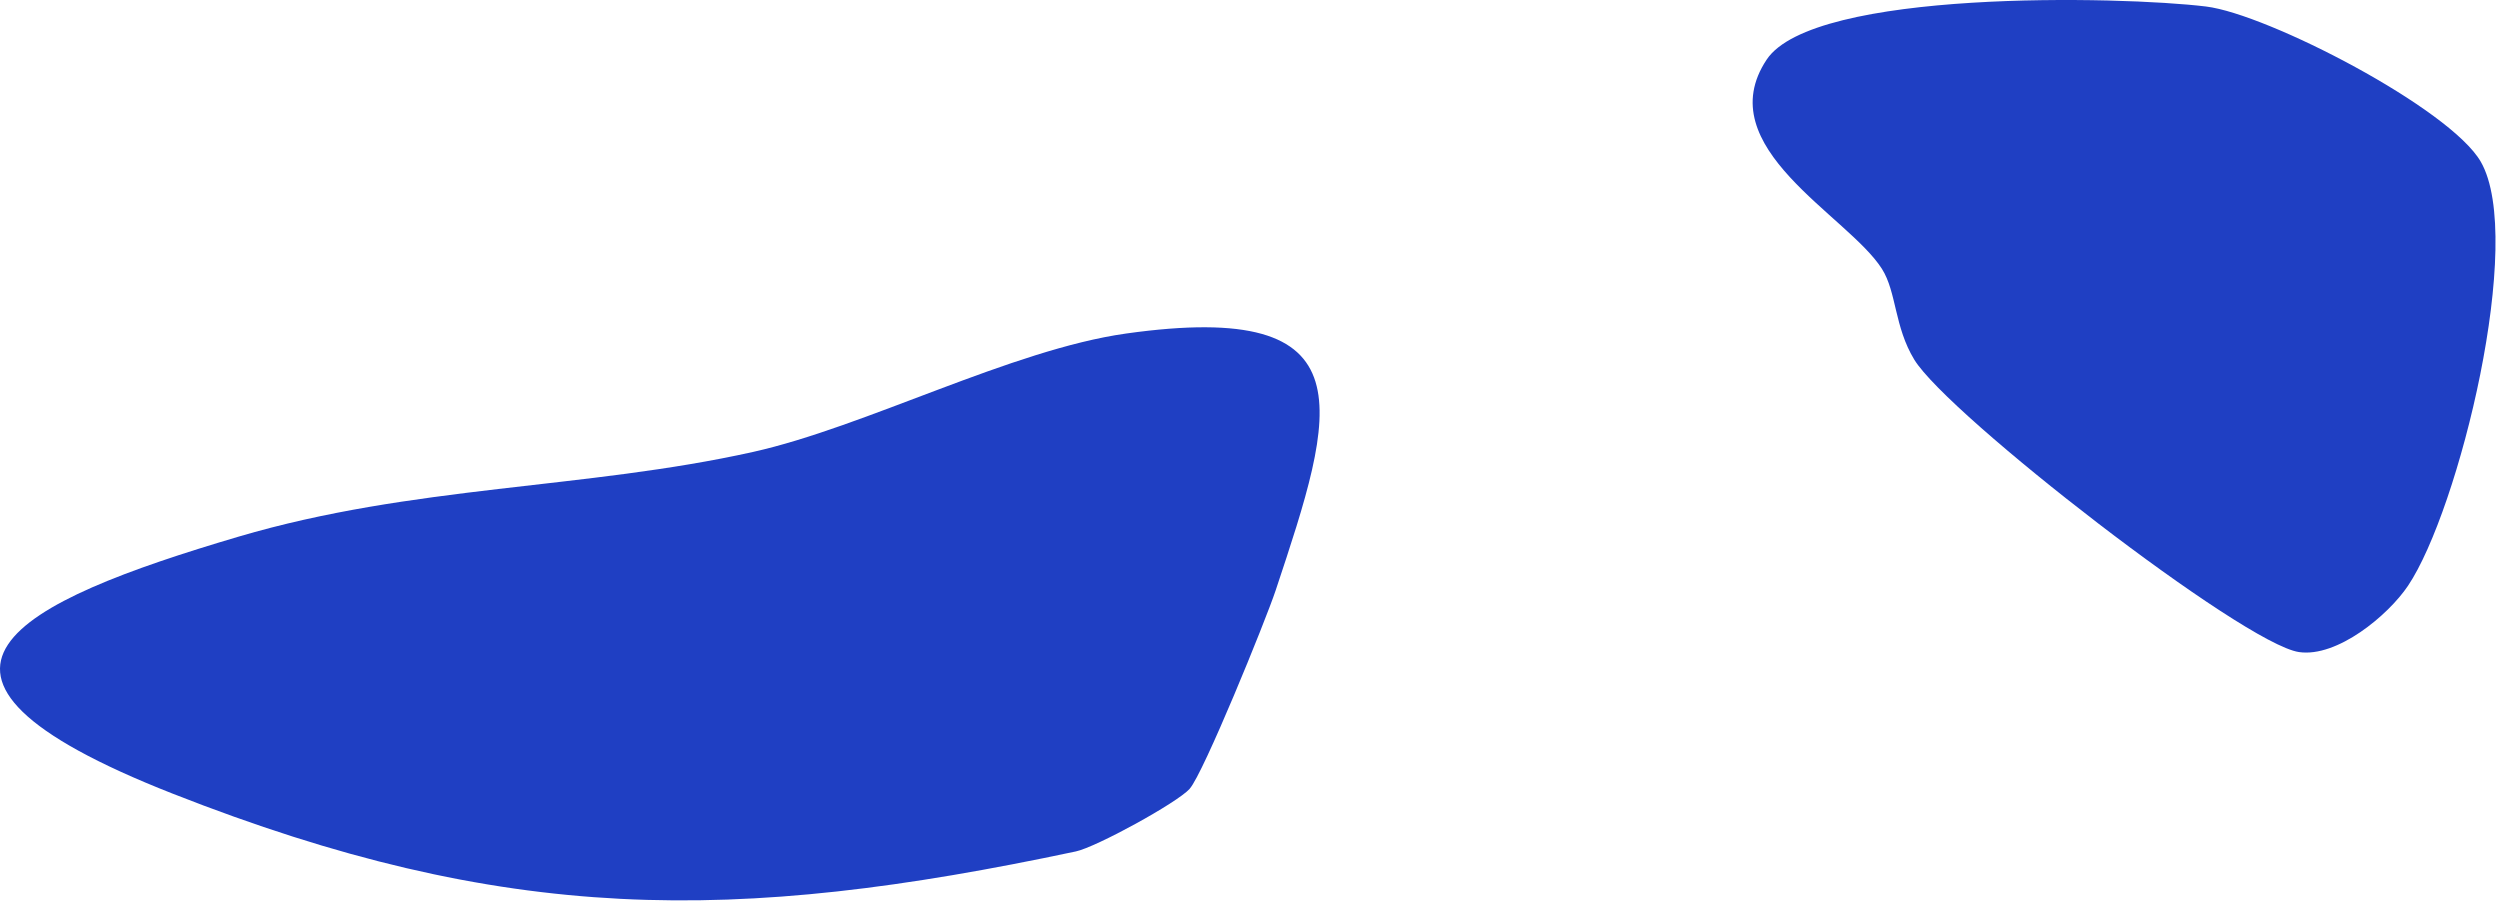
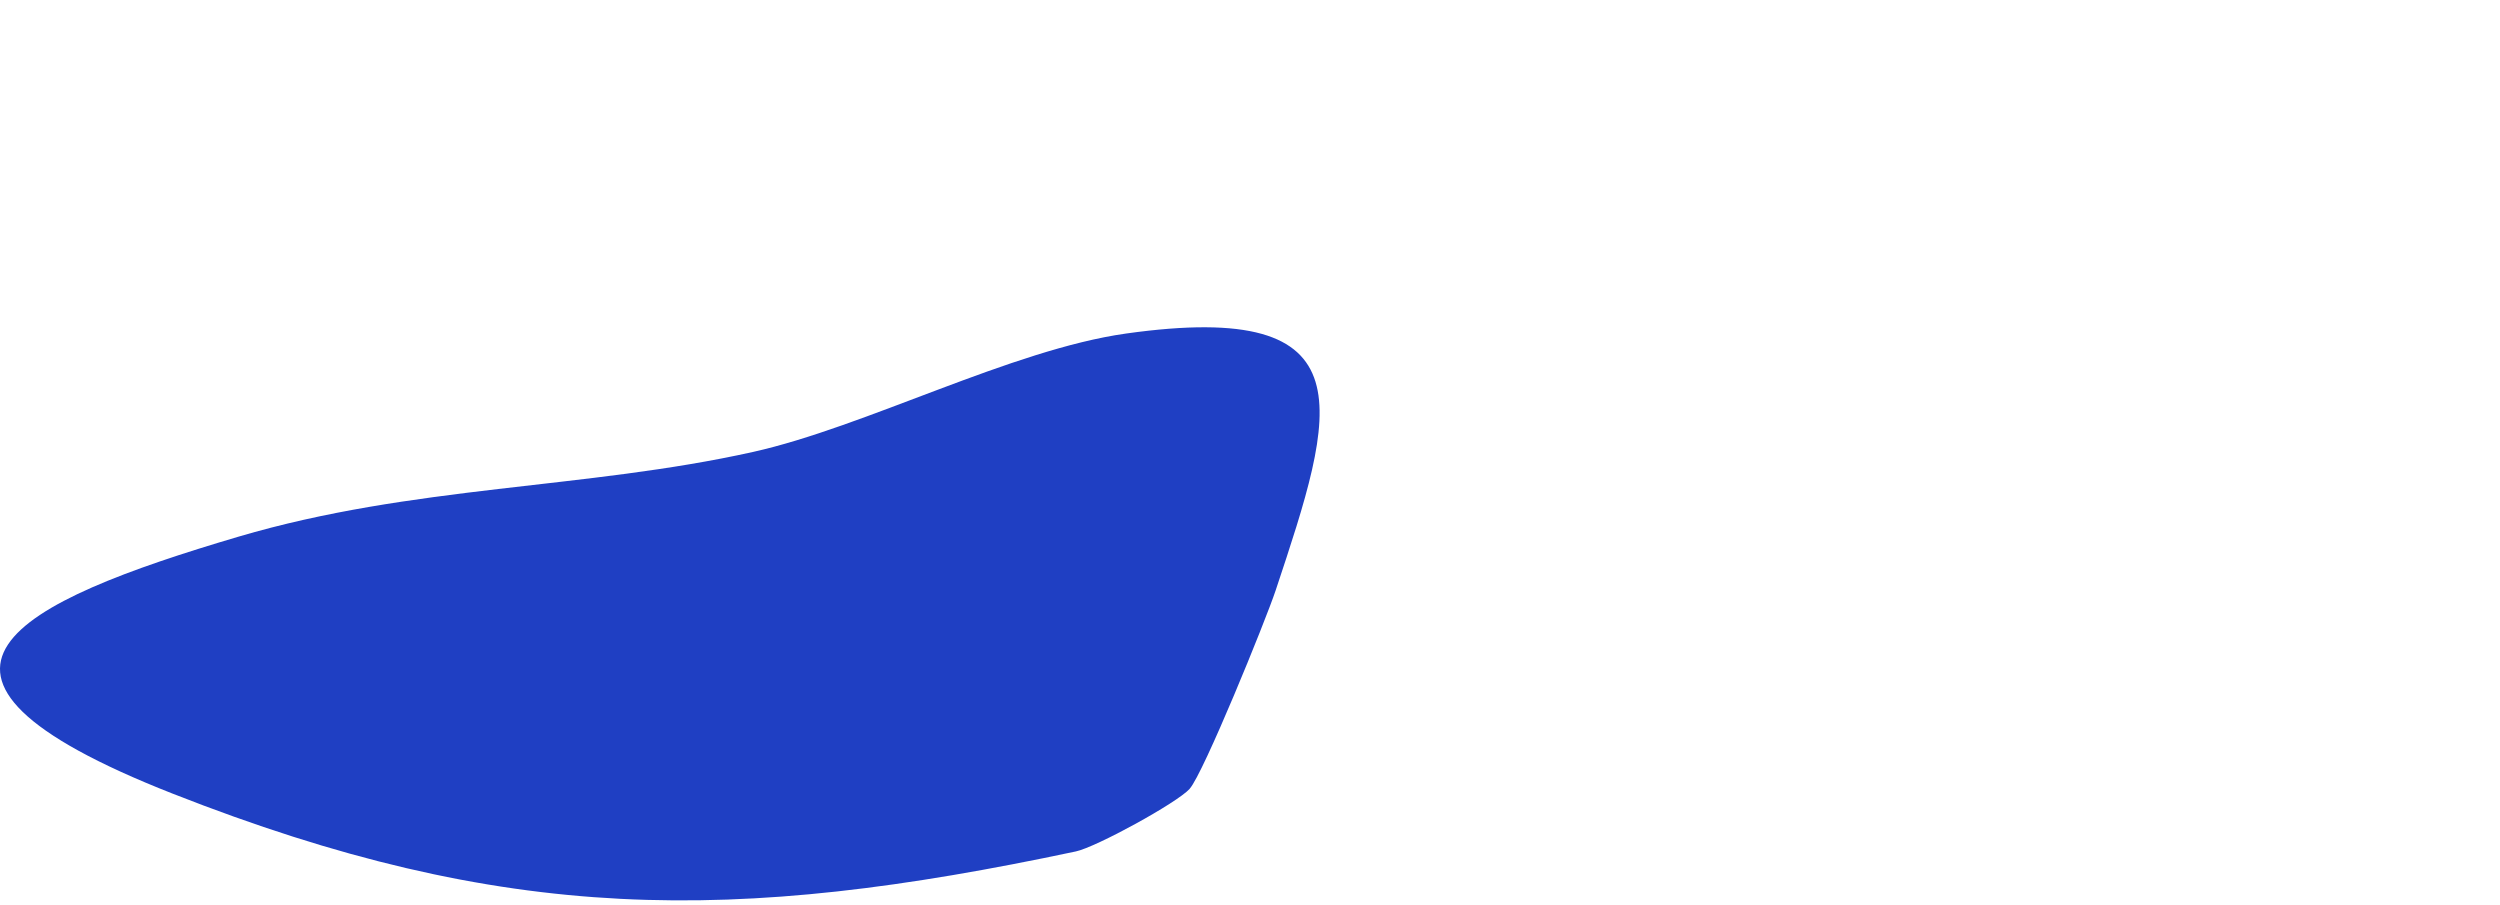
<svg xmlns="http://www.w3.org/2000/svg" width="550" height="199" viewBox="0 0 550 199" fill="none">
  <path d="M261.742 173.53C258.937 176.639 241.107 186.388 236.68 187.317C161.288 203.317 111.179 203.368 37.968 174.595C-29.328 148.154 3.864 132.424 52.485 118.063C90.899 106.726 128.739 107.655 165.665 99.427C190.255 93.953 222.619 76.906 247.749 73.375C301.829 65.772 293.785 90.405 280.637 129.907C278.372 136.682 264.734 170.185 261.726 173.53H261.742Z" fill="#1F3FC3" />
-   <path d="M529.758 128.875C525.398 135.362 514.193 144.689 505.777 143.455C493.457 141.631 428.527 91.266 421.141 79.118C416.747 71.903 417.254 64.267 414.043 59.181C406.641 47.422 375.866 32.402 388.659 13.125C398.935 -2.368 466.451 -0.865 485.328 1.433C498.949 3.106 539.053 23.87 545.78 35.596C555.599 52.677 540.963 112.182 529.758 128.875Z" fill="#1F3FC3" />
</svg>